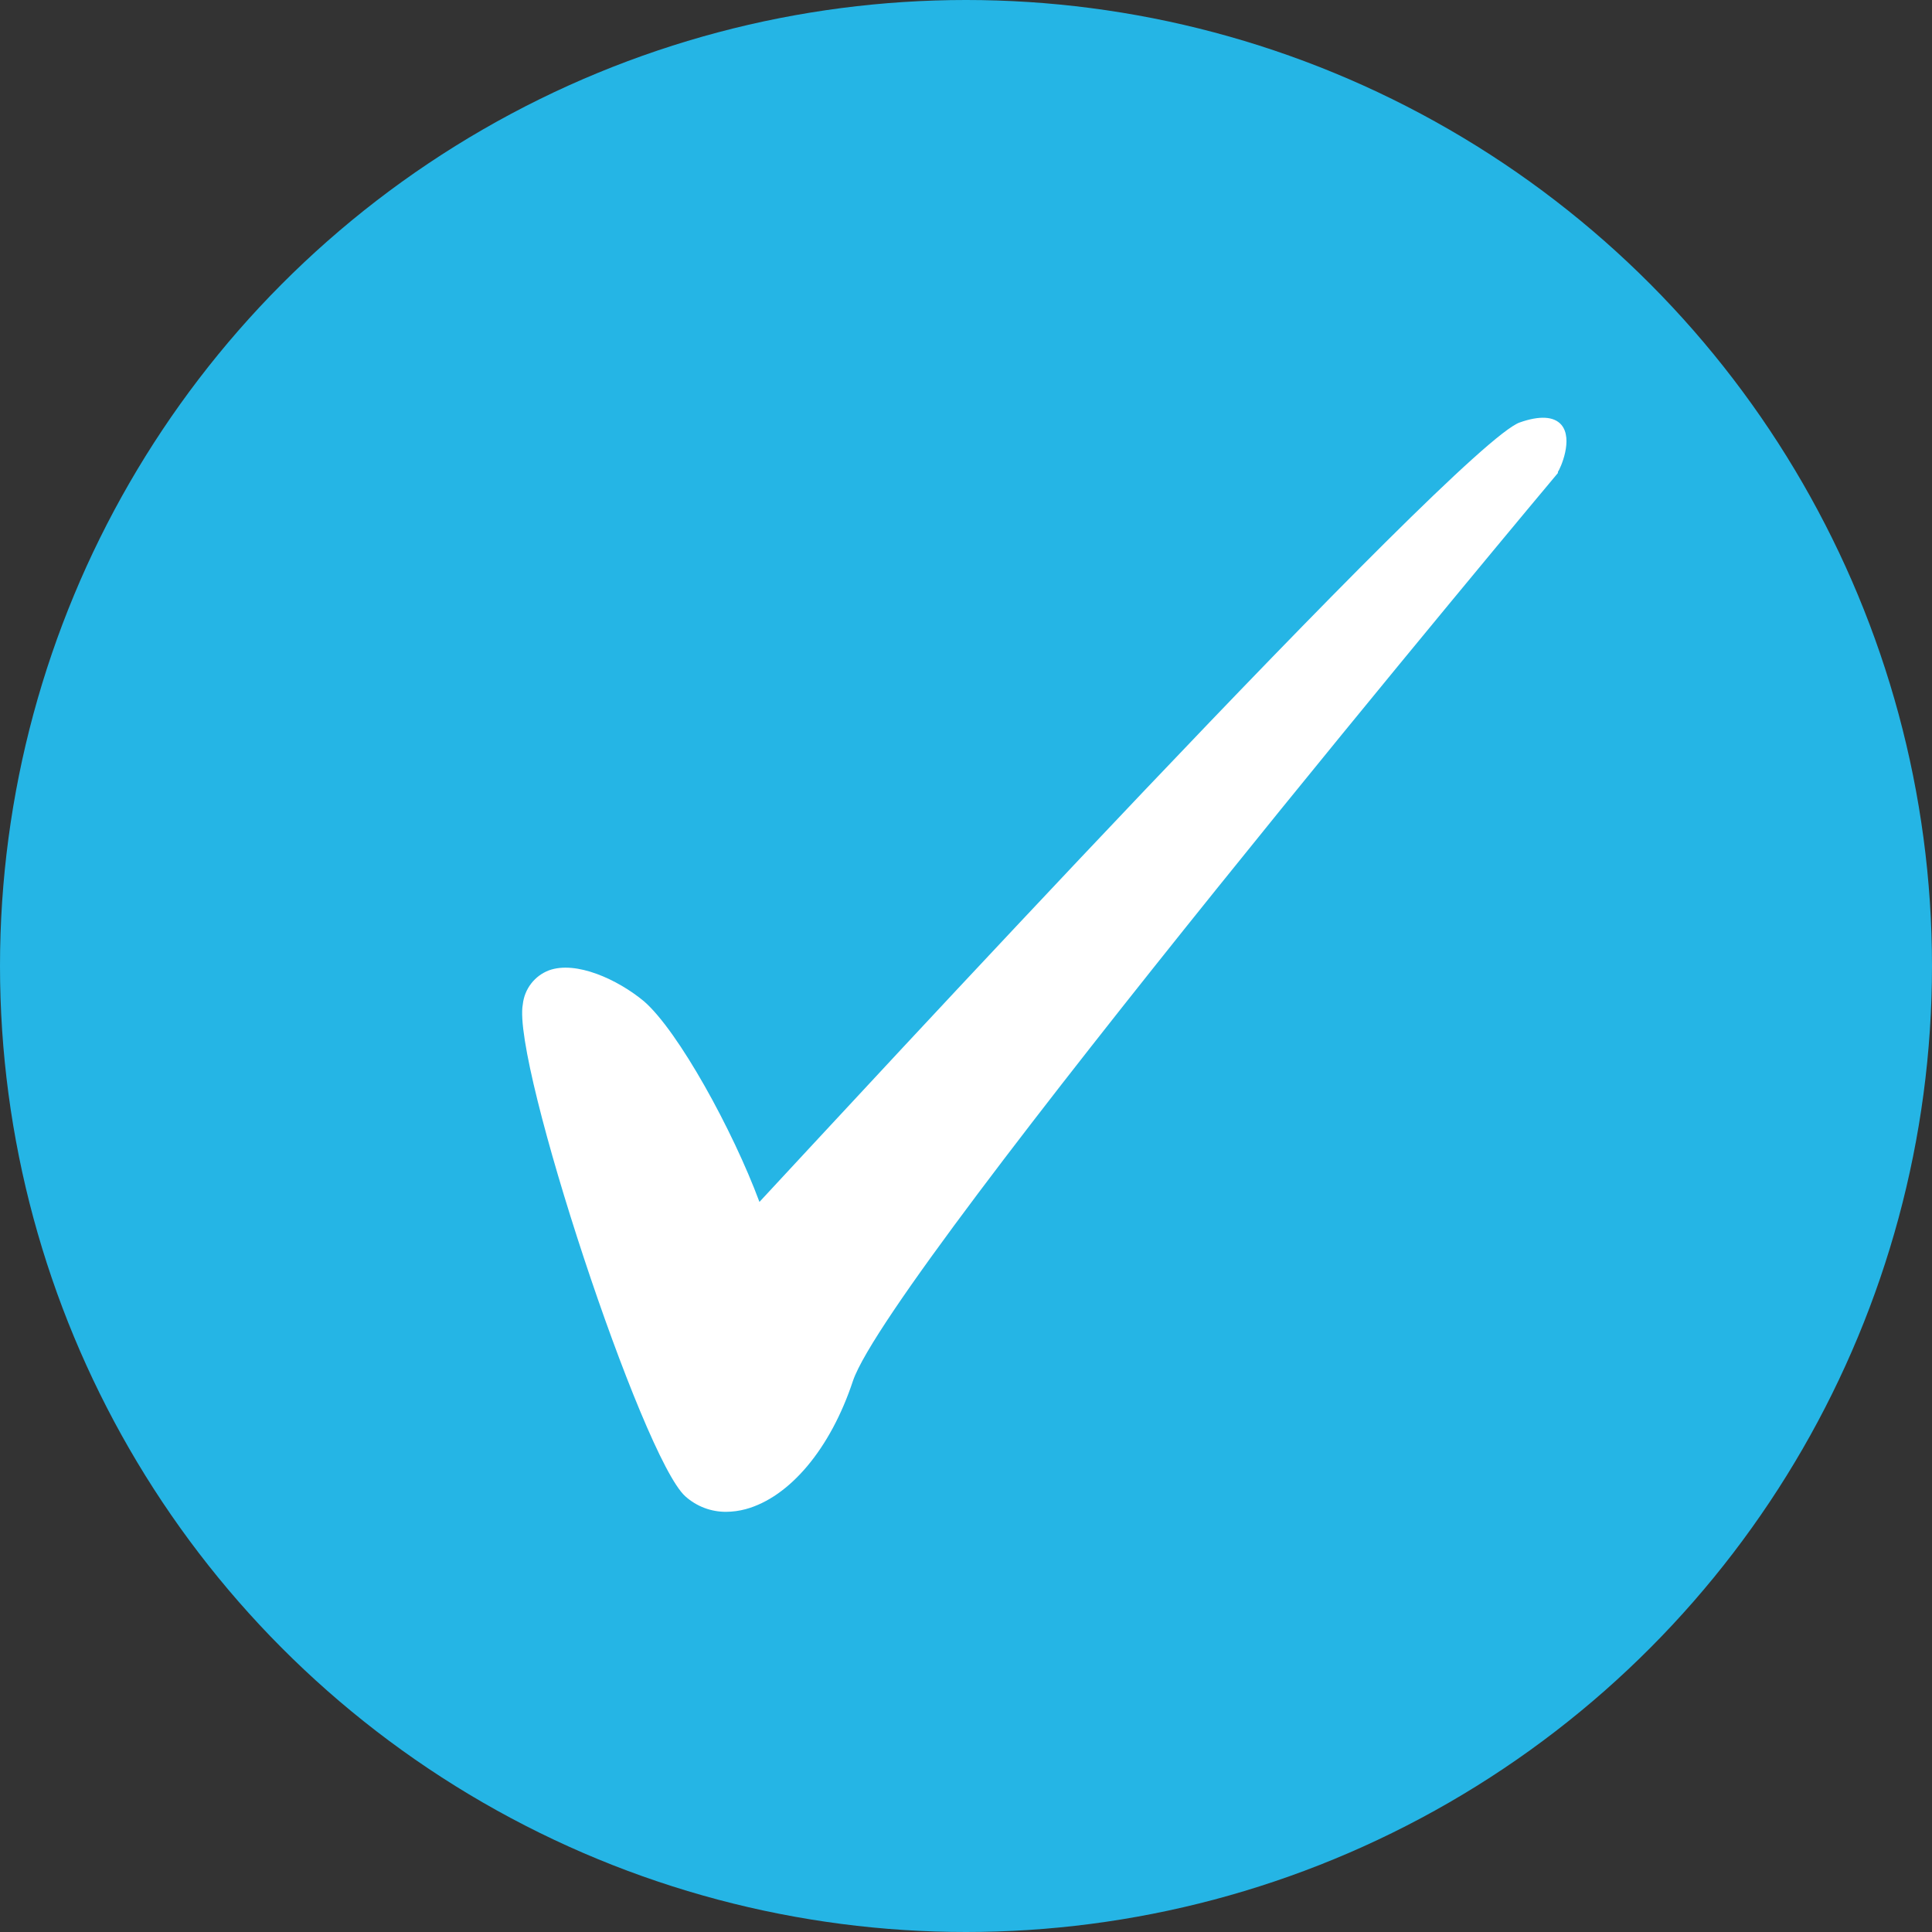
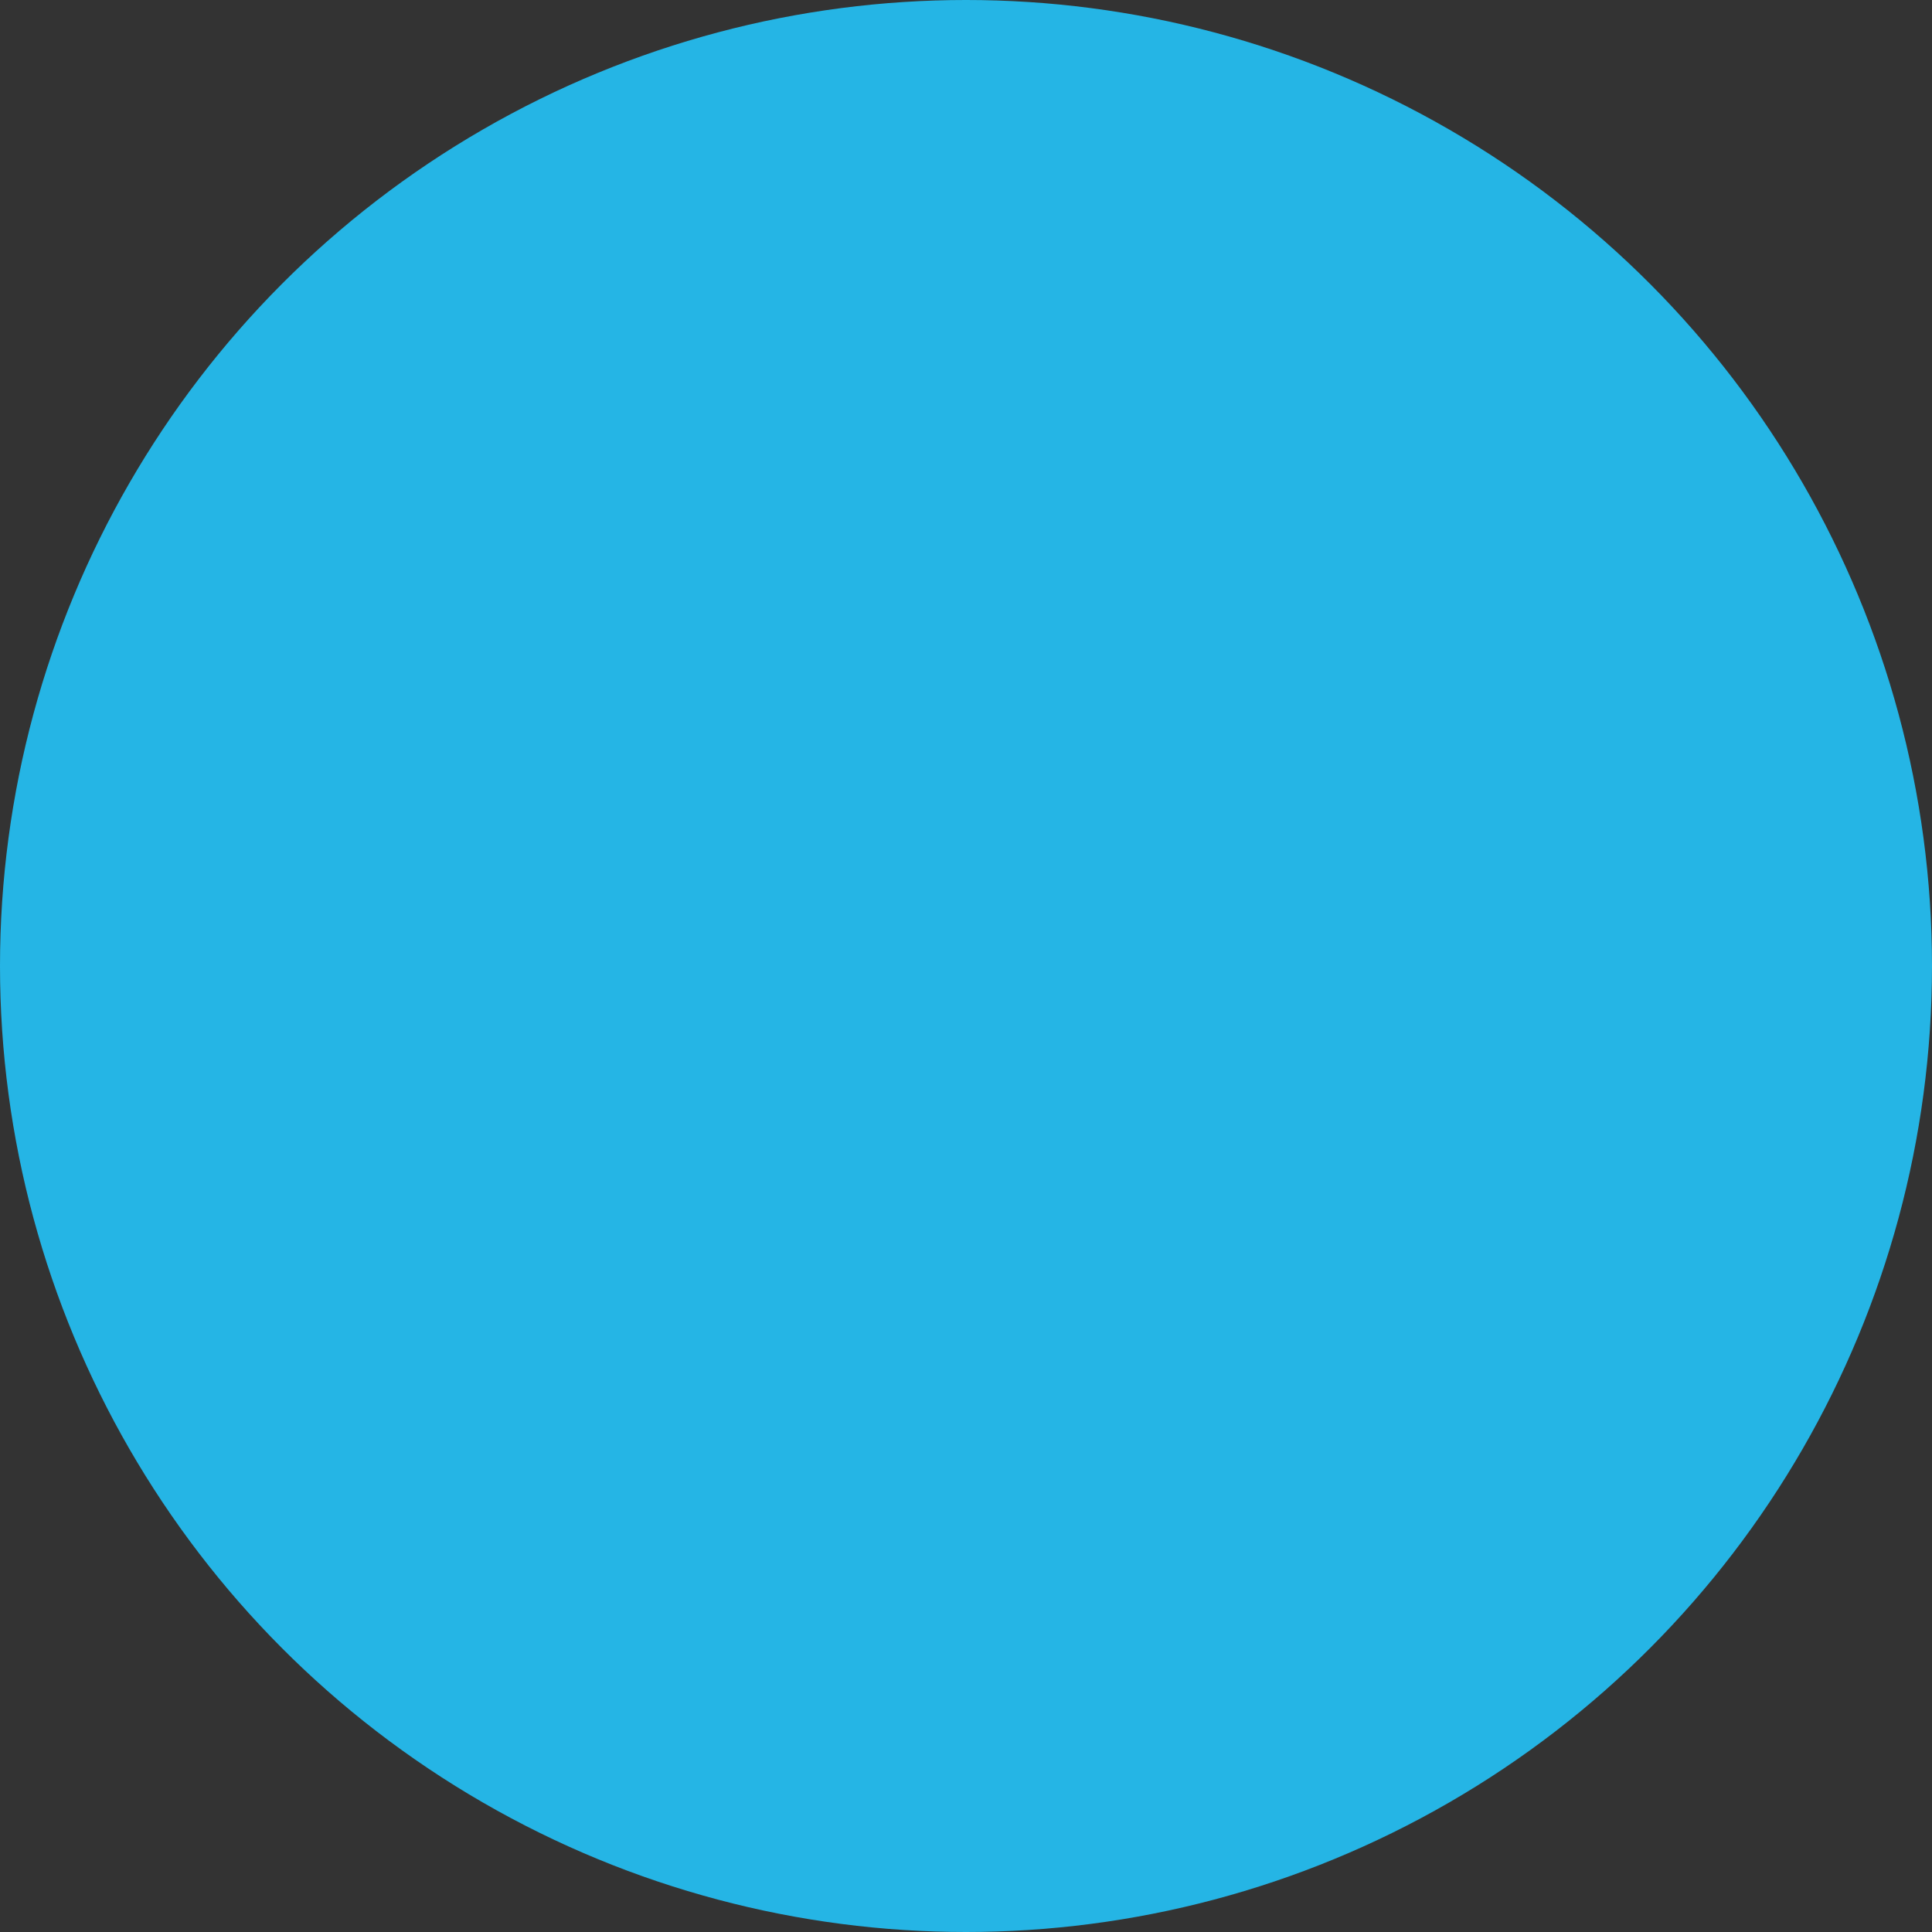
<svg xmlns="http://www.w3.org/2000/svg" width="35px" height="35px" viewBox="0 0 35 35" version="1.1">
  <rect x="0" y="0" width="35" height="35" fill="#333333" stroke="none" />
  <title>Group 19</title>
  <desc>Created with Sketch.</desc>
  <g id="invision-nav-desktop-concept-2--Final" stroke="none" stroke-width="1" fill="none" fill-rule="evenodd">
    <g id="Group-19">
      <circle id="Oval" fill="#25B5E5" cx="17.5" cy="17.5" r="17.5" />
      <g id="icon---Tick" transform="translate(9.459, 7.568)" fill="#FFFFFF" fill-rule="nonzero">
-         <path d="M18.824,0.125 C18.689,-0.028 18.427,-0.04 18.073,0.085 C16.978,0.465 5.641,12.765 4.299,14.206 C3.819,12.913 2.83,11.111 2.207,10.571 C1.723,10.17 0.976,9.834 0.488,10.01 C0.227,10.108 0.042,10.347 0.012,10.627 C-0.187,11.684 2.179,18.847 2.957,19.54 C3.16,19.722 3.423,19.822 3.696,19.82 C3.815,19.819 3.934,19.803 4.049,19.772 C4.843,19.556 5.585,18.683 5.994,17.445 C6.681,15.435 18.641,1.146 18.764,1.001 L18.764,0.981 C18.808,0.921 19.05,0.385 18.824,0.125 Z" id="Path" />
-       </g>
+         </g>
    </g>
  </g>
</svg>